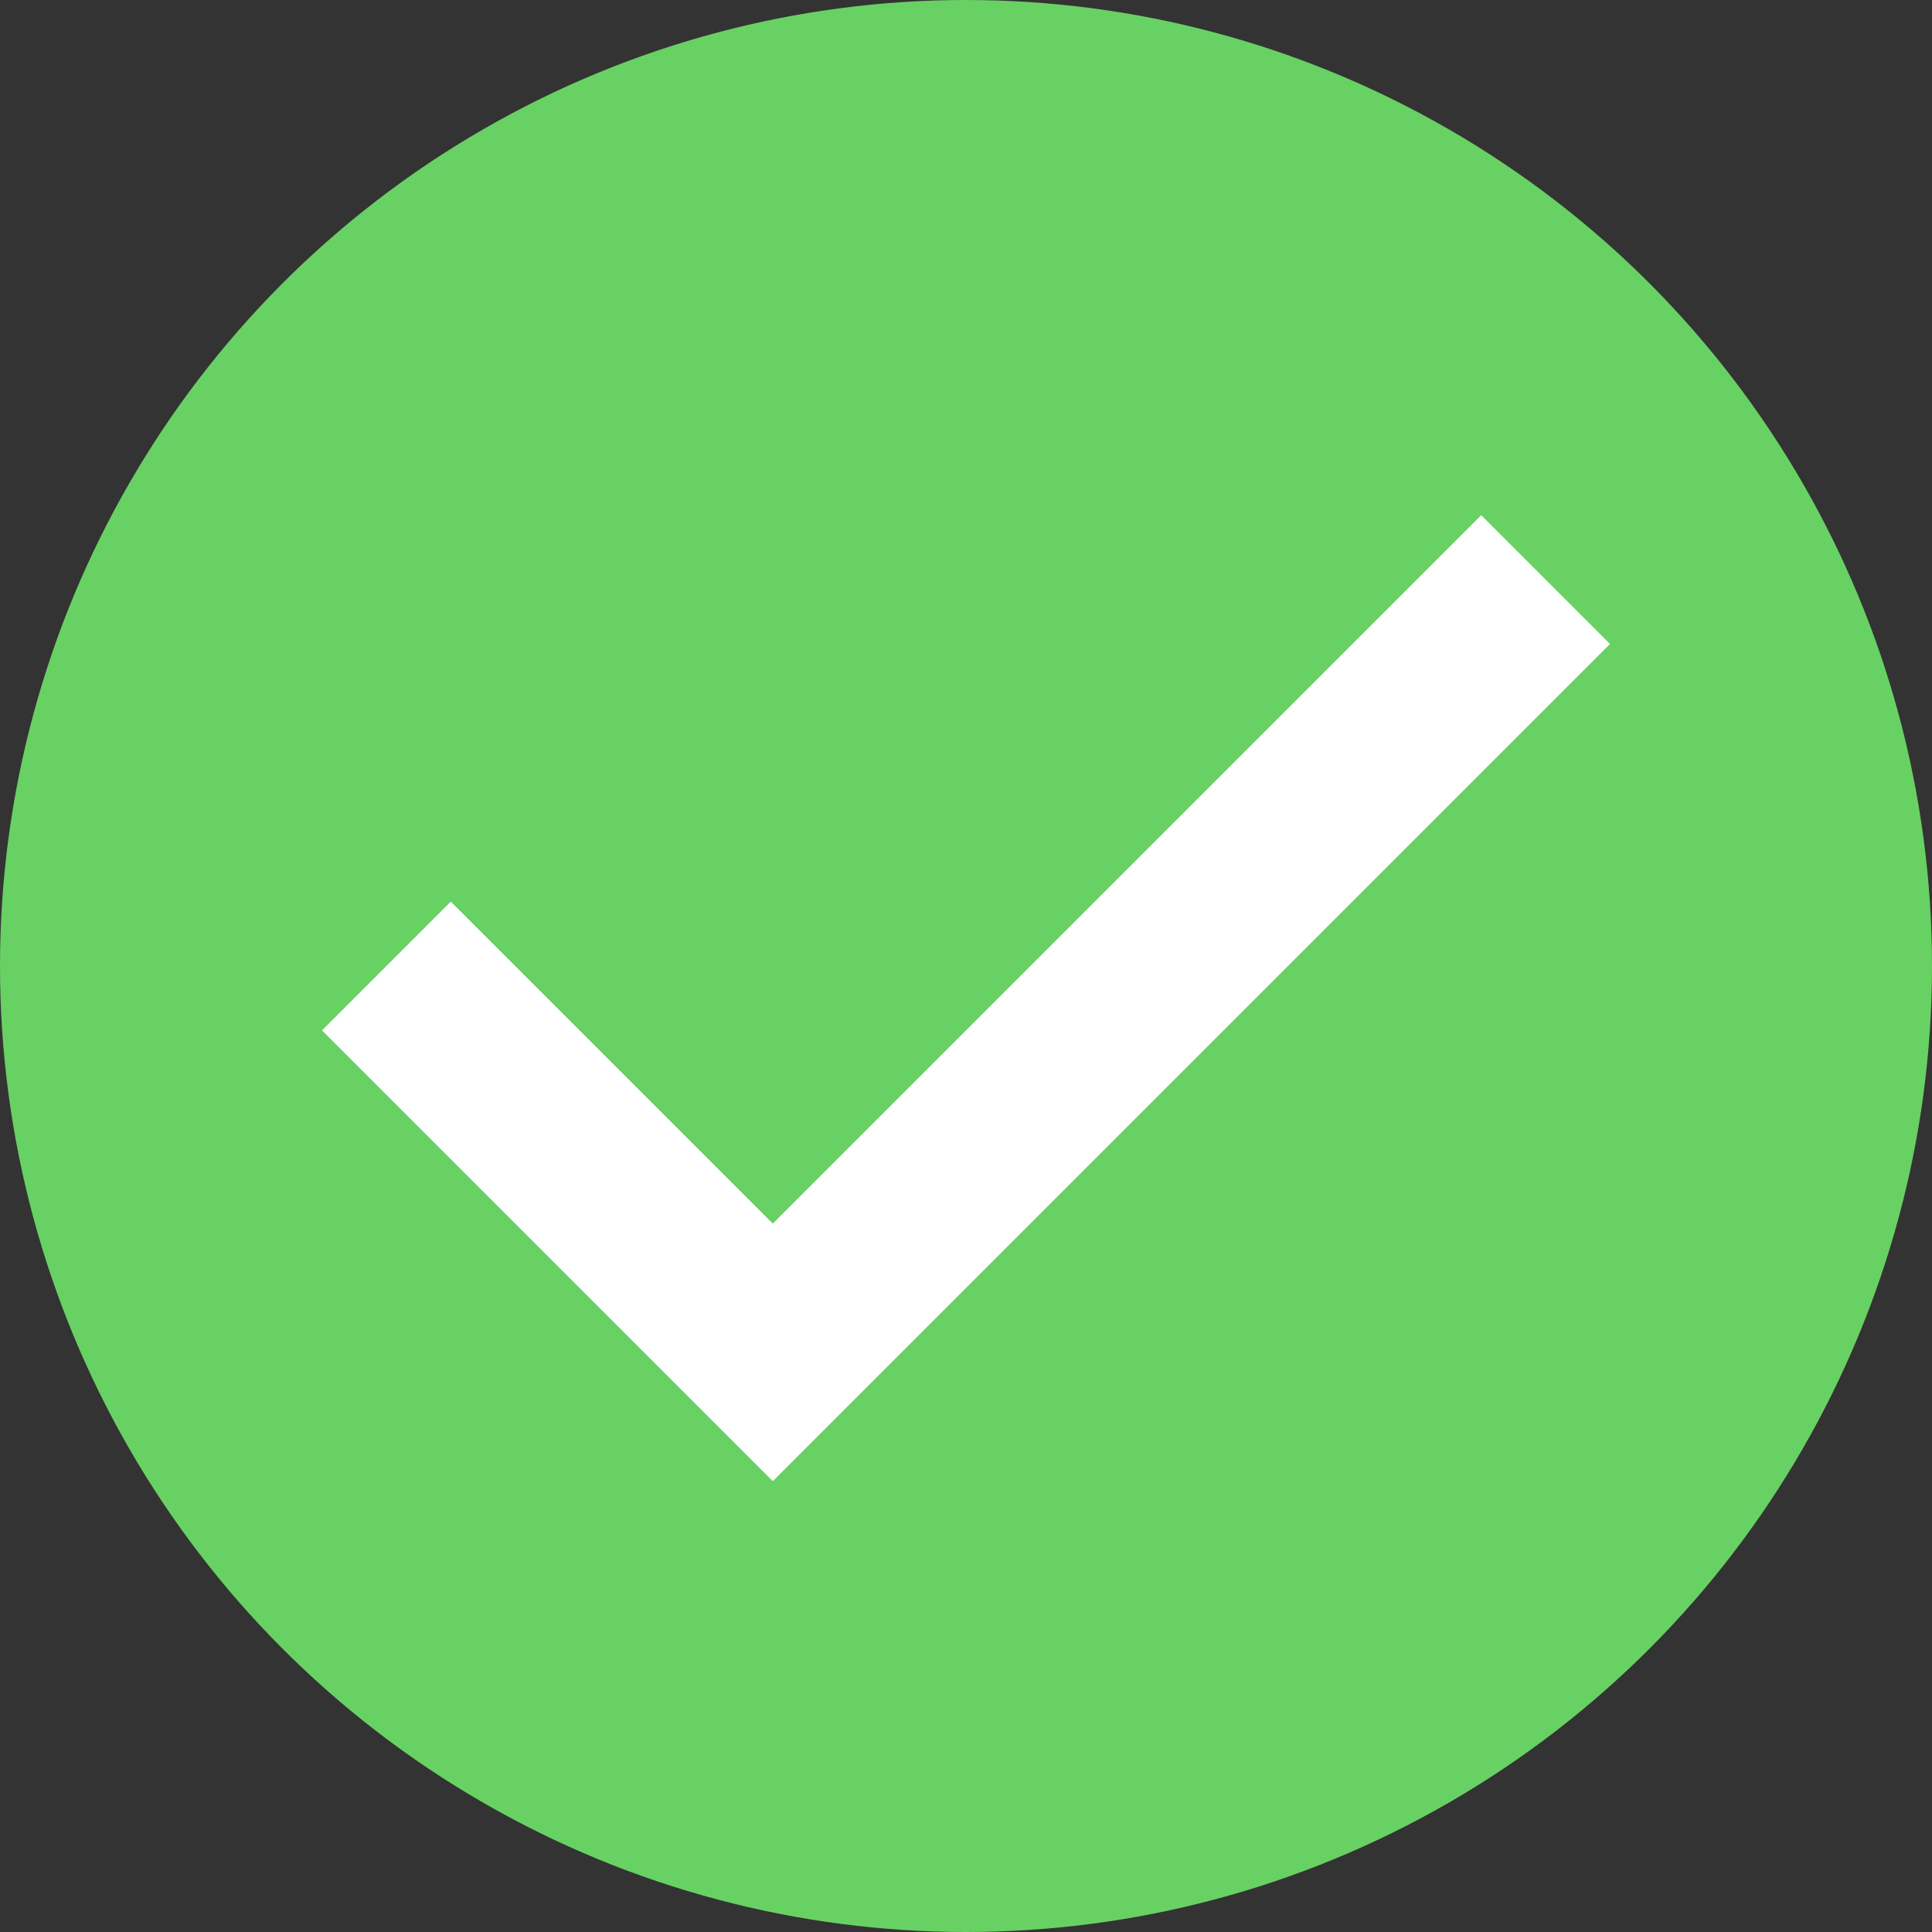
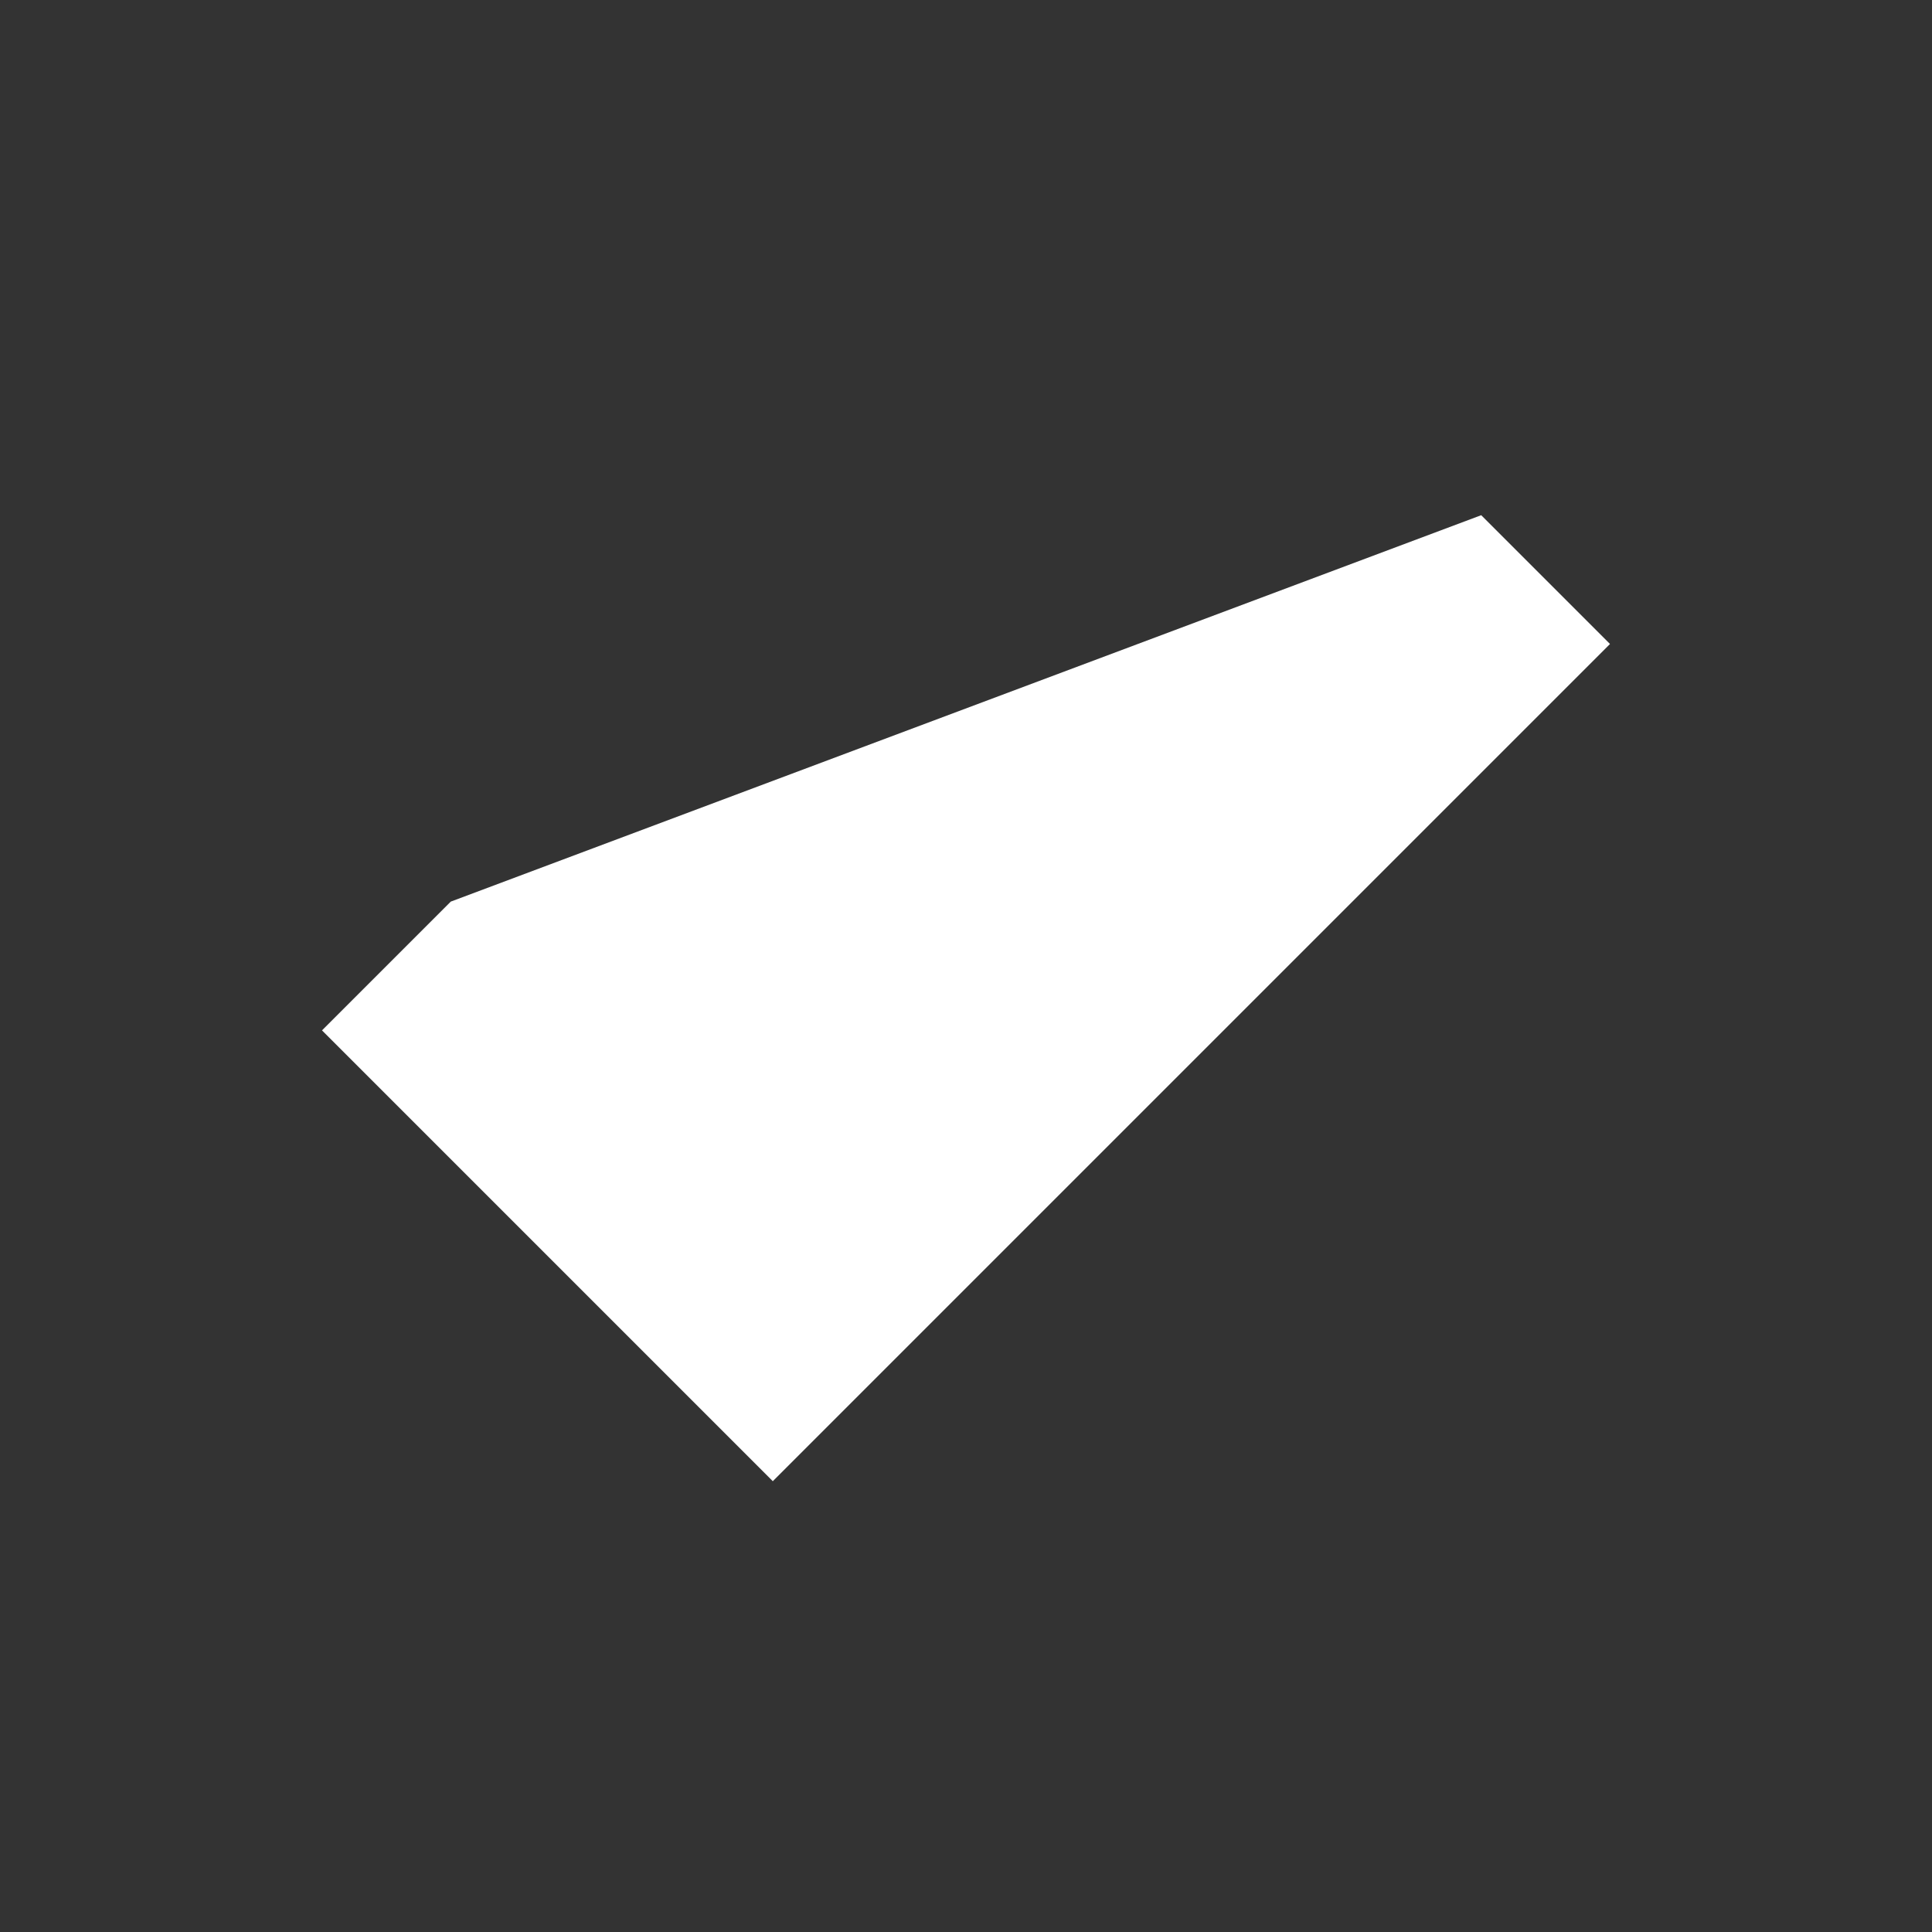
<svg xmlns="http://www.w3.org/2000/svg" width="24" height="24" viewBox="0 0 24 24" fill="none">
  <rect x="0" y="0" width="24" height="24" fill="#333333" stroke="none" />
-   <circle cx="12" cy="12" r="12" fill="#68D163" />
-   <path d="M4 12.8L5.6 11.2L9.6 15.2L18.4 6.4L20 8L9.6 18.4L4 12.8Z" fill="white" />
+   <path d="M4 12.8L5.6 11.2L18.4 6.4L20 8L9.6 18.4L4 12.8Z" fill="white" />
</svg>